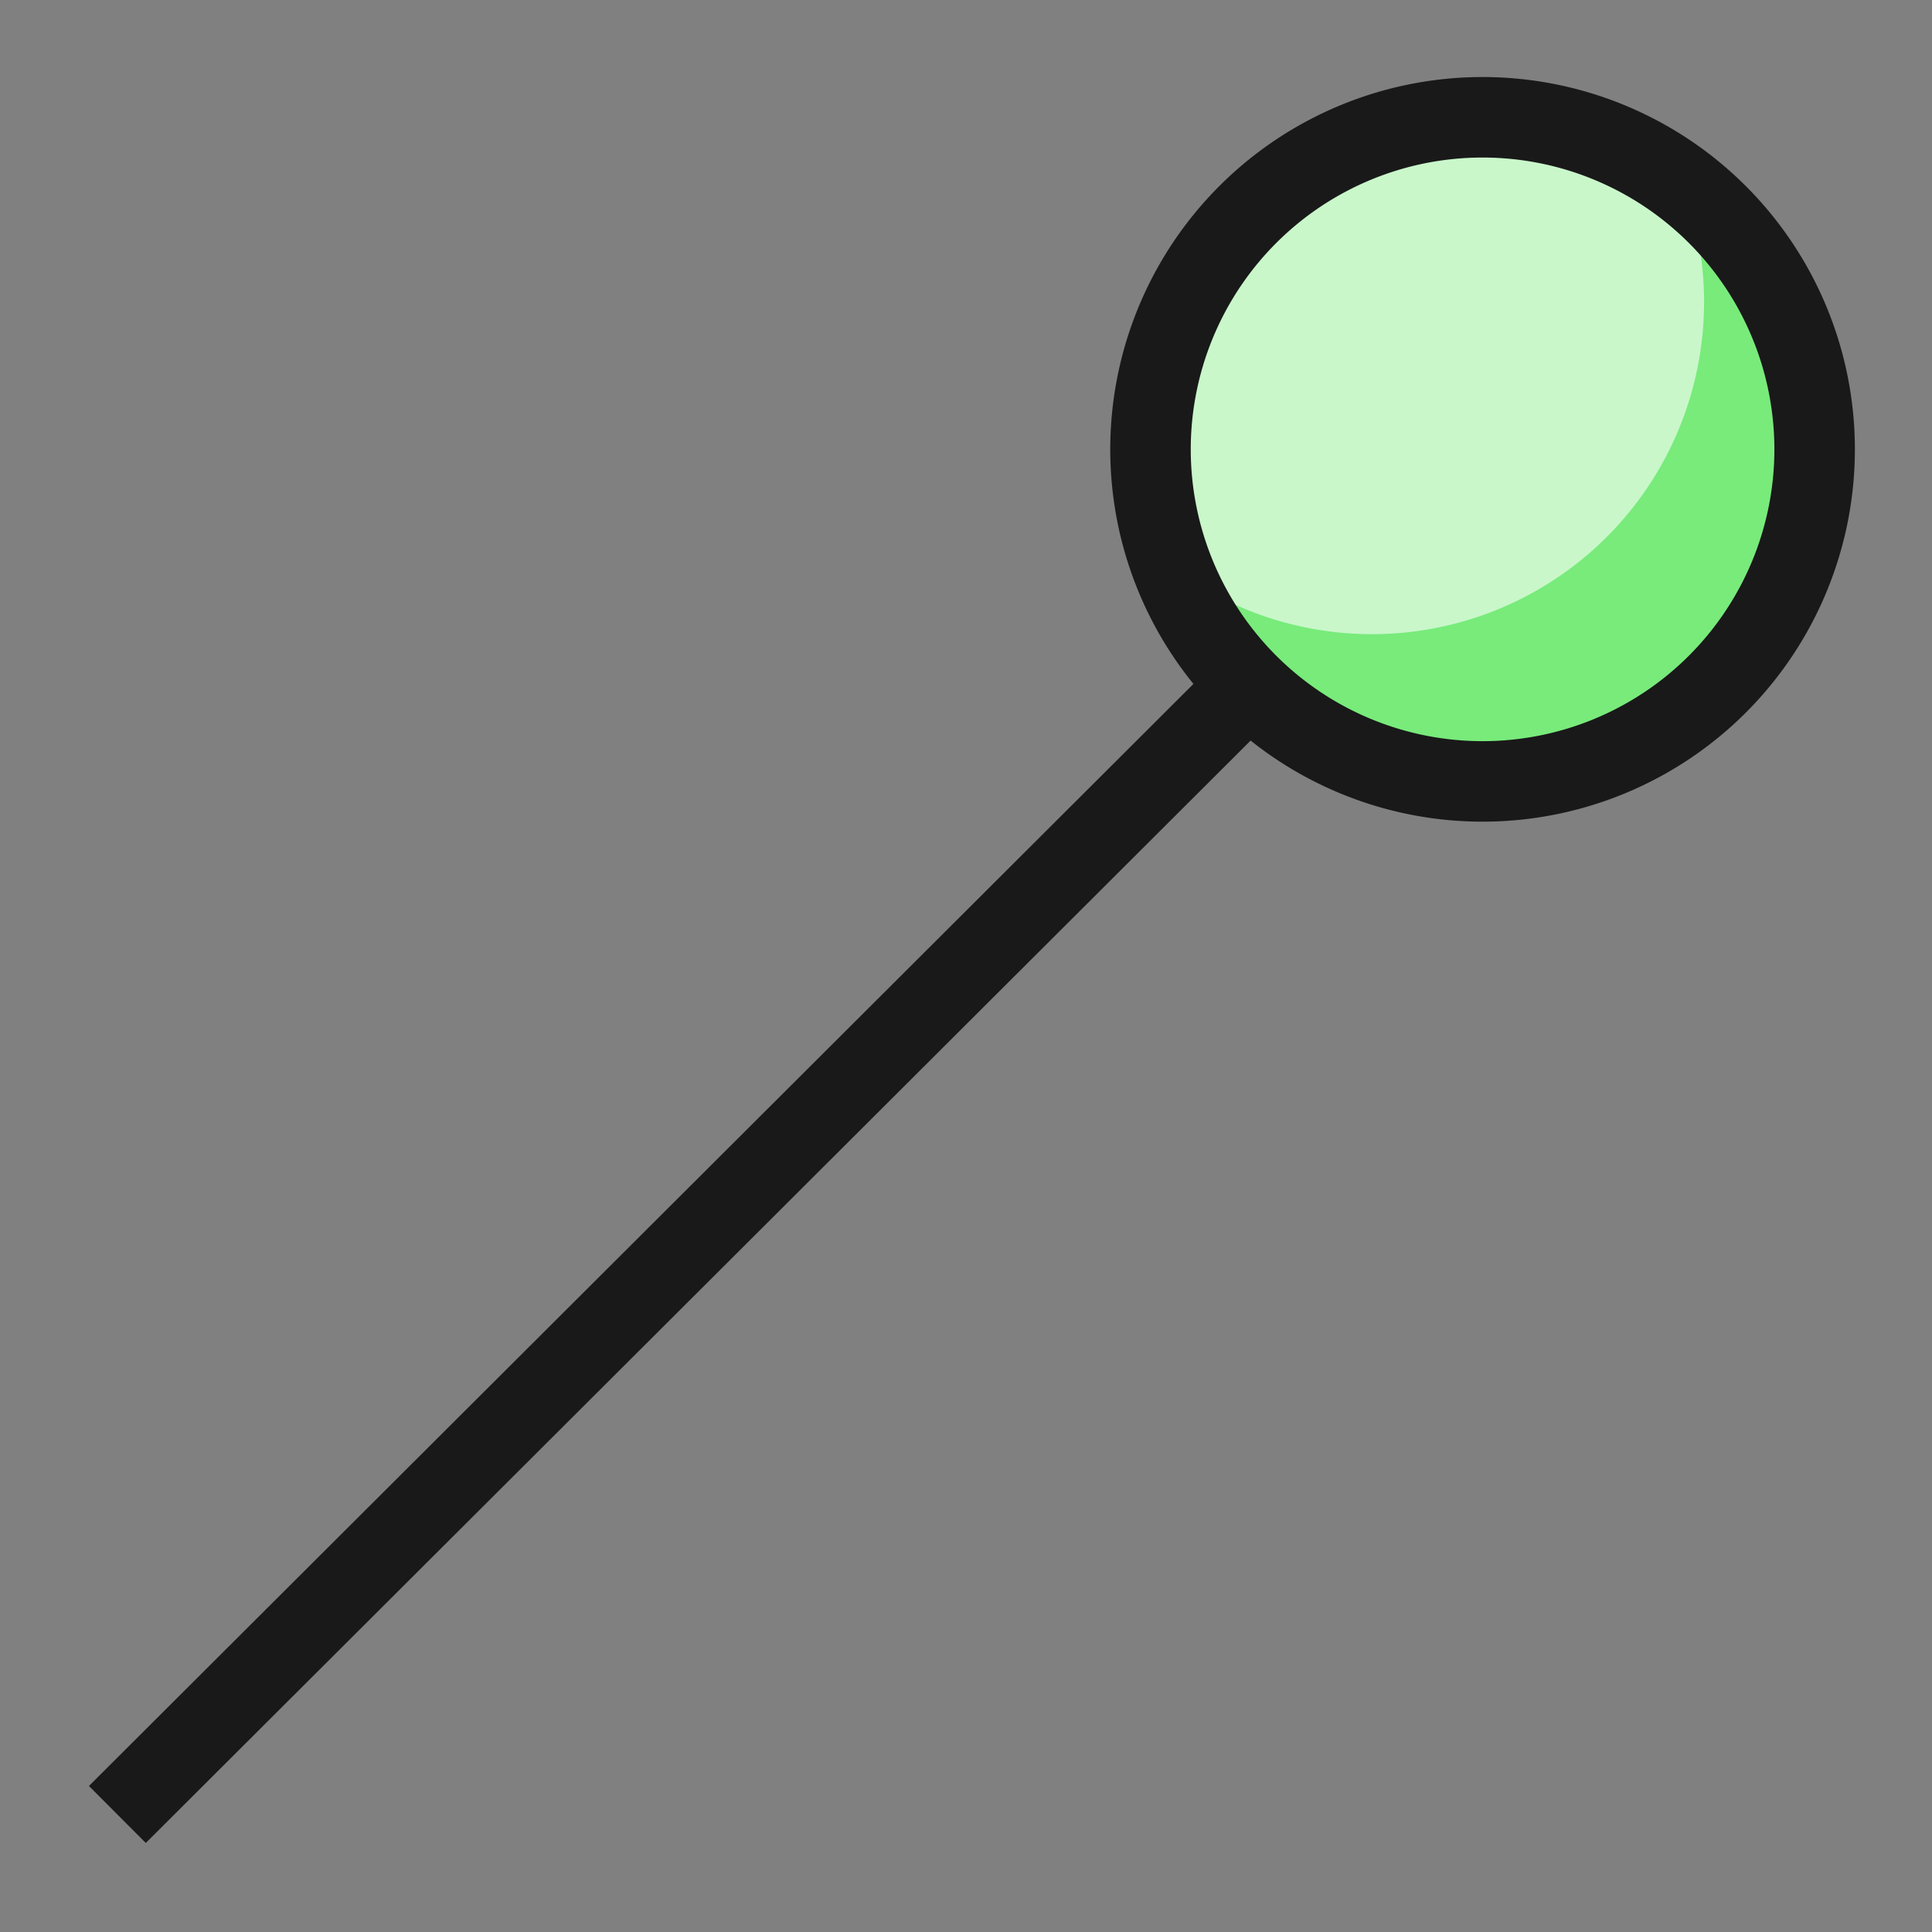
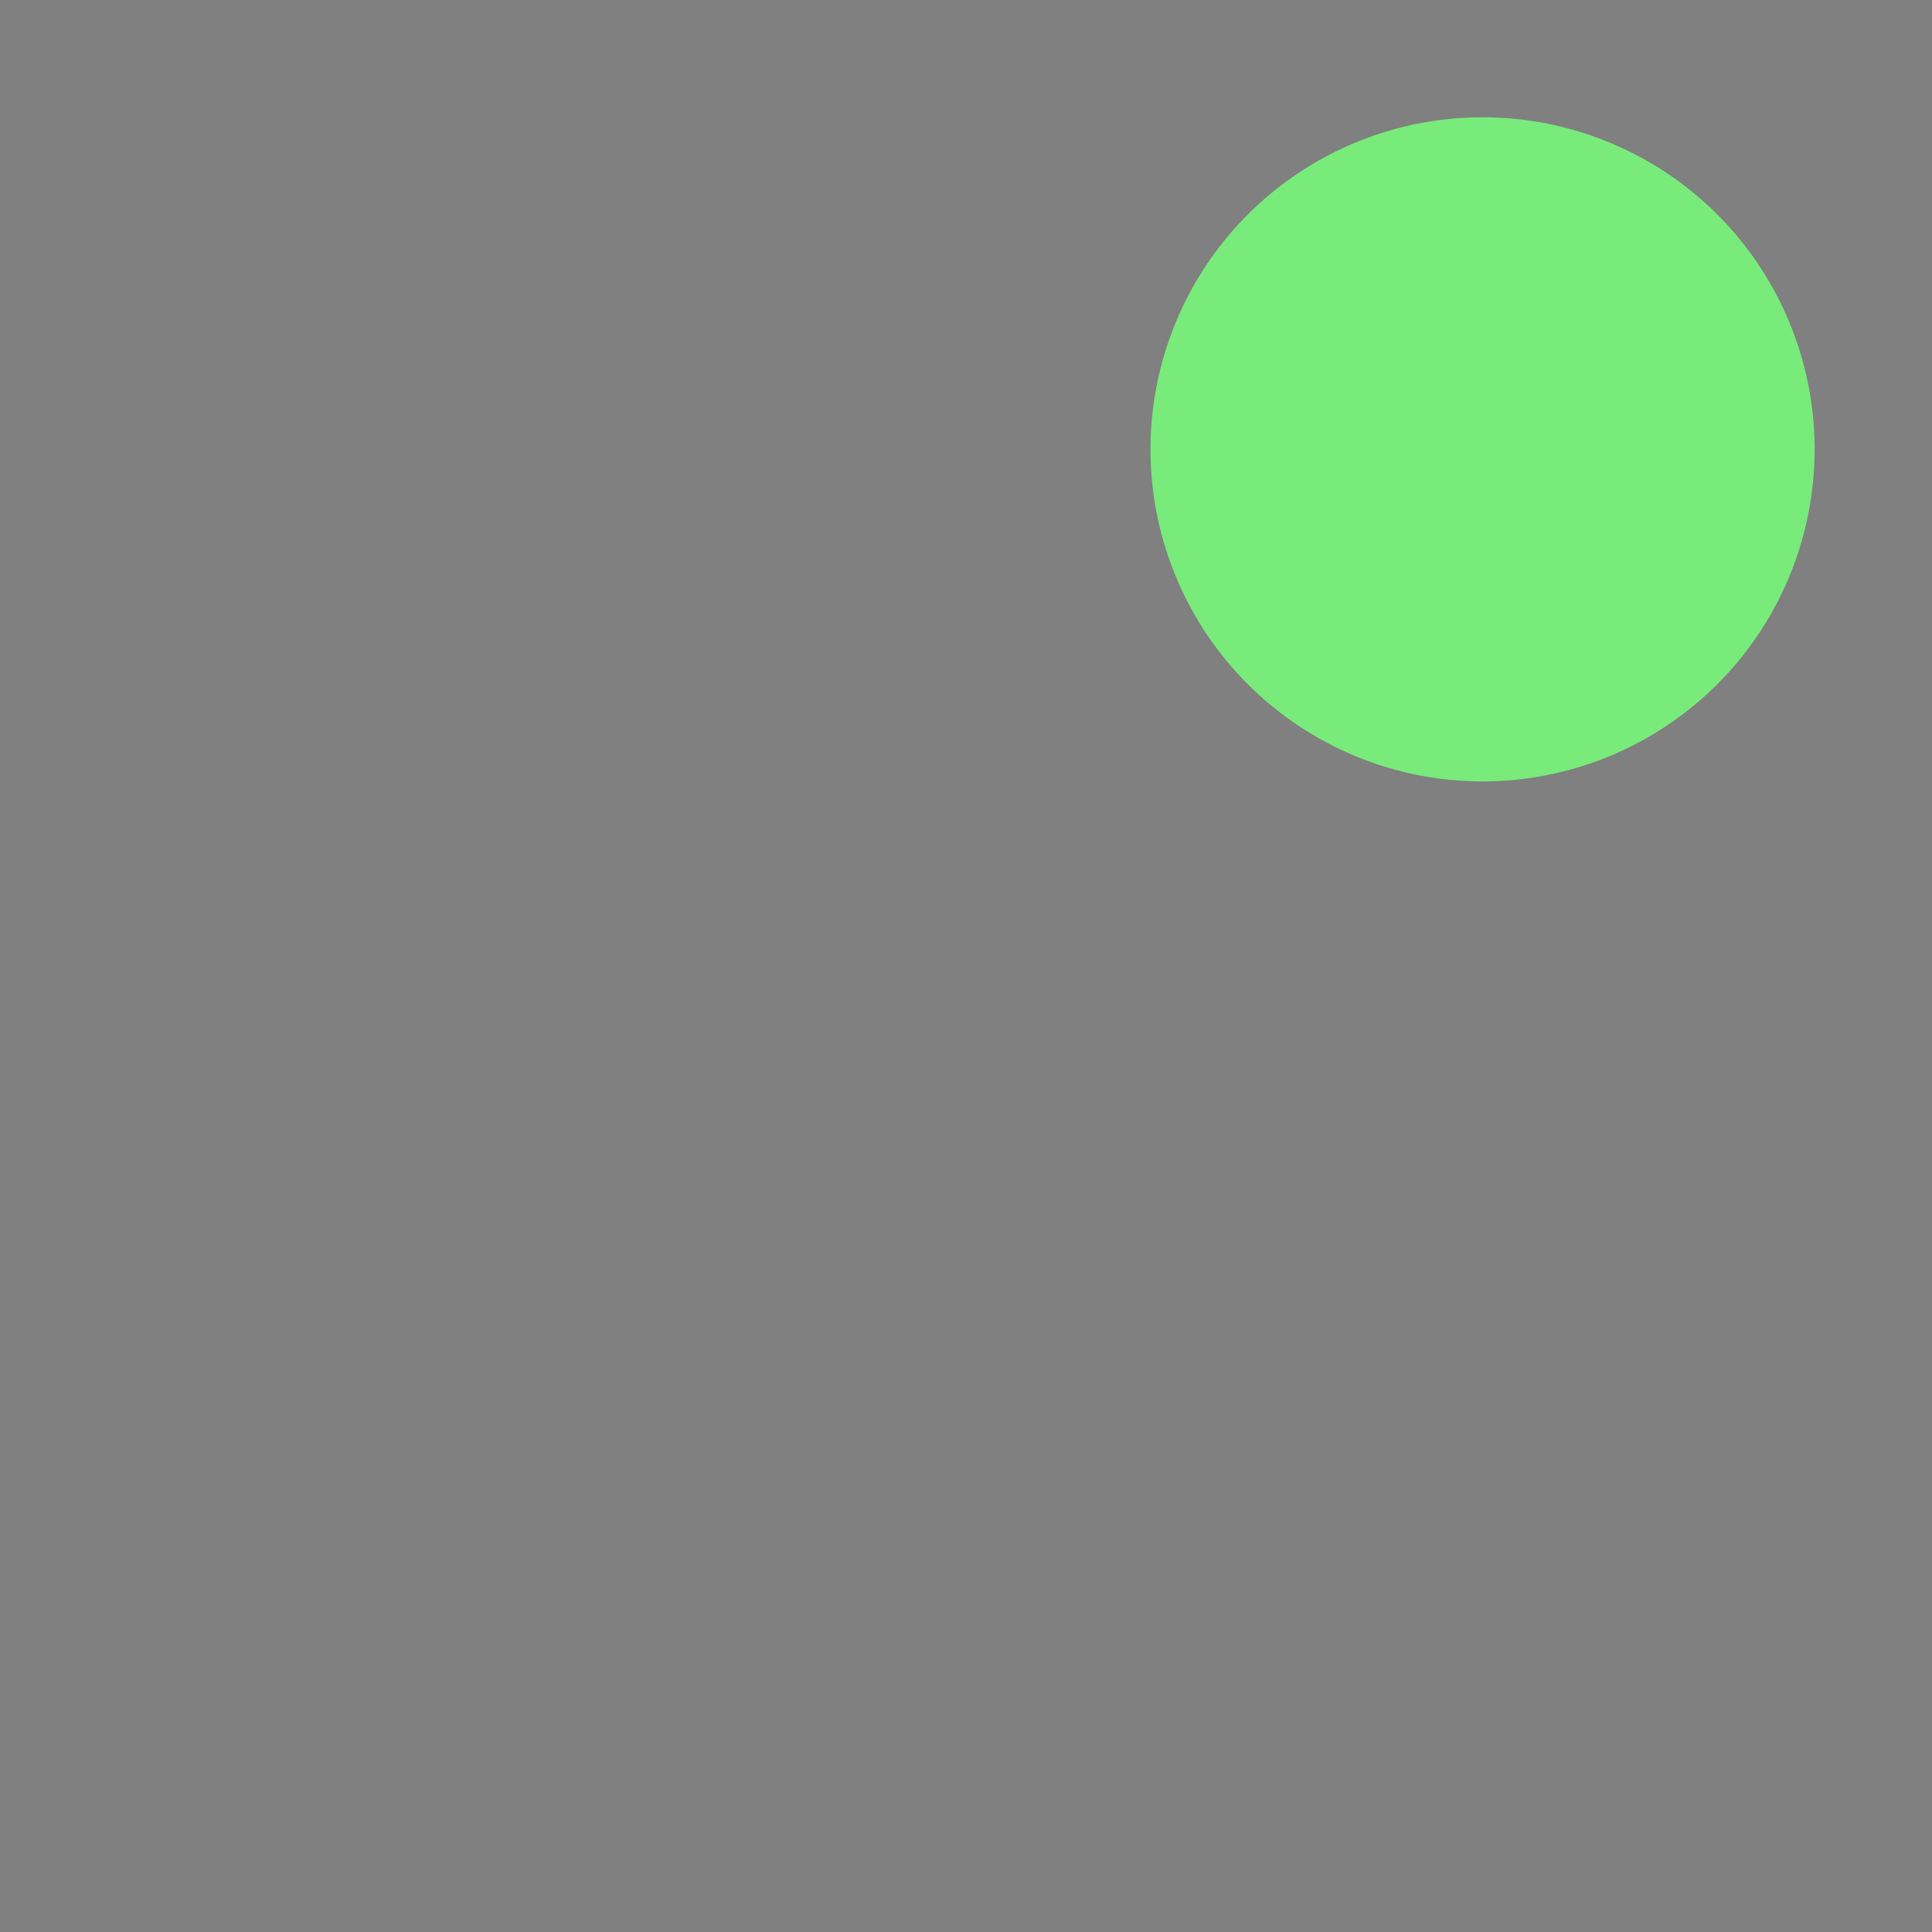
<svg xmlns="http://www.w3.org/2000/svg" width="24" height="24" viewBox="0 0 24 24">
  <rect x="0" y="0" width="24" height="24" fill="#808080" stroke="none" />
  <g fill="none">
    <path fill="#78eb7b" d="M18.417 9.707a4.125 4.125 0 1 0 0-8.25a4.125 4.125 0 0 0 0 8.25" />
-     <path fill="#c9f7ca" d="M14.292 5.583c-.001.5.09.995.266 1.462A4.125 4.125 0 0 0 20.9 2.289a4.125 4.125 0 0 0-6.608 3.294" />
-     <path stroke="#191919" d="M18.417 9.707a4.125 4.125 0 1 0 0-8.25a4.125 4.125 0 0 0 0 8.25M15.51 8.519L1.458 22.54" stroke-width="1" />
  </g>
</svg>